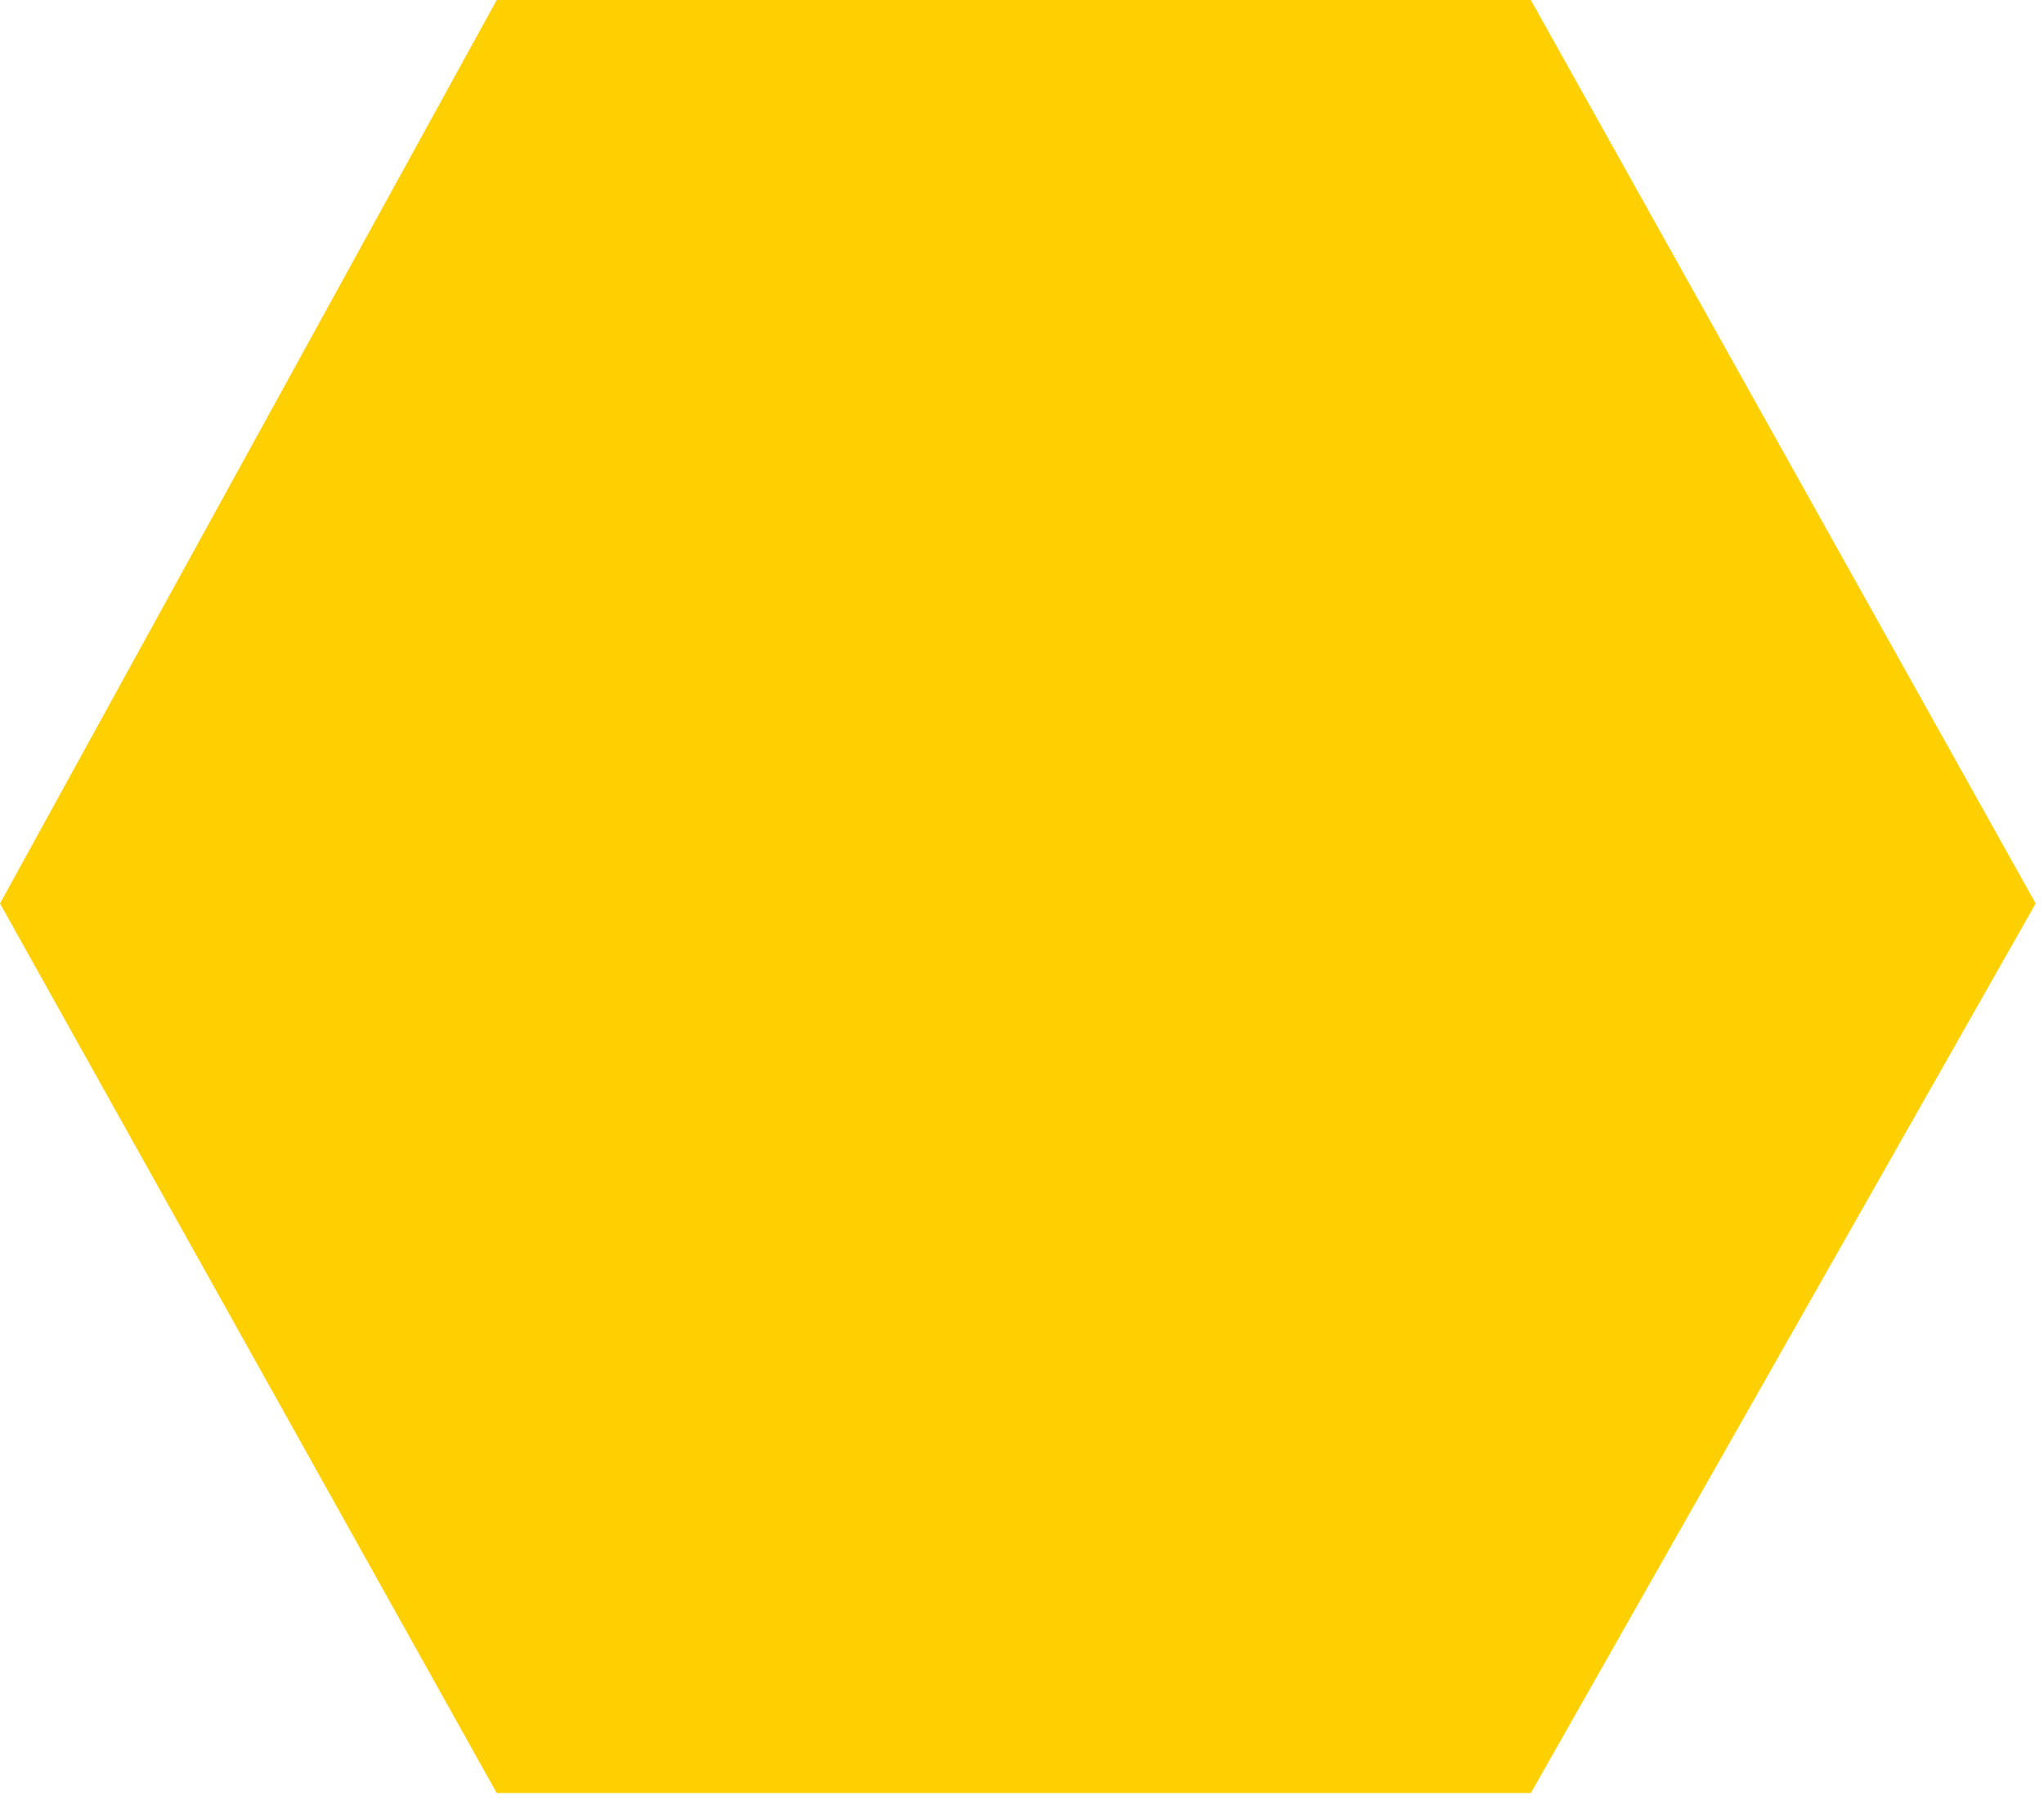
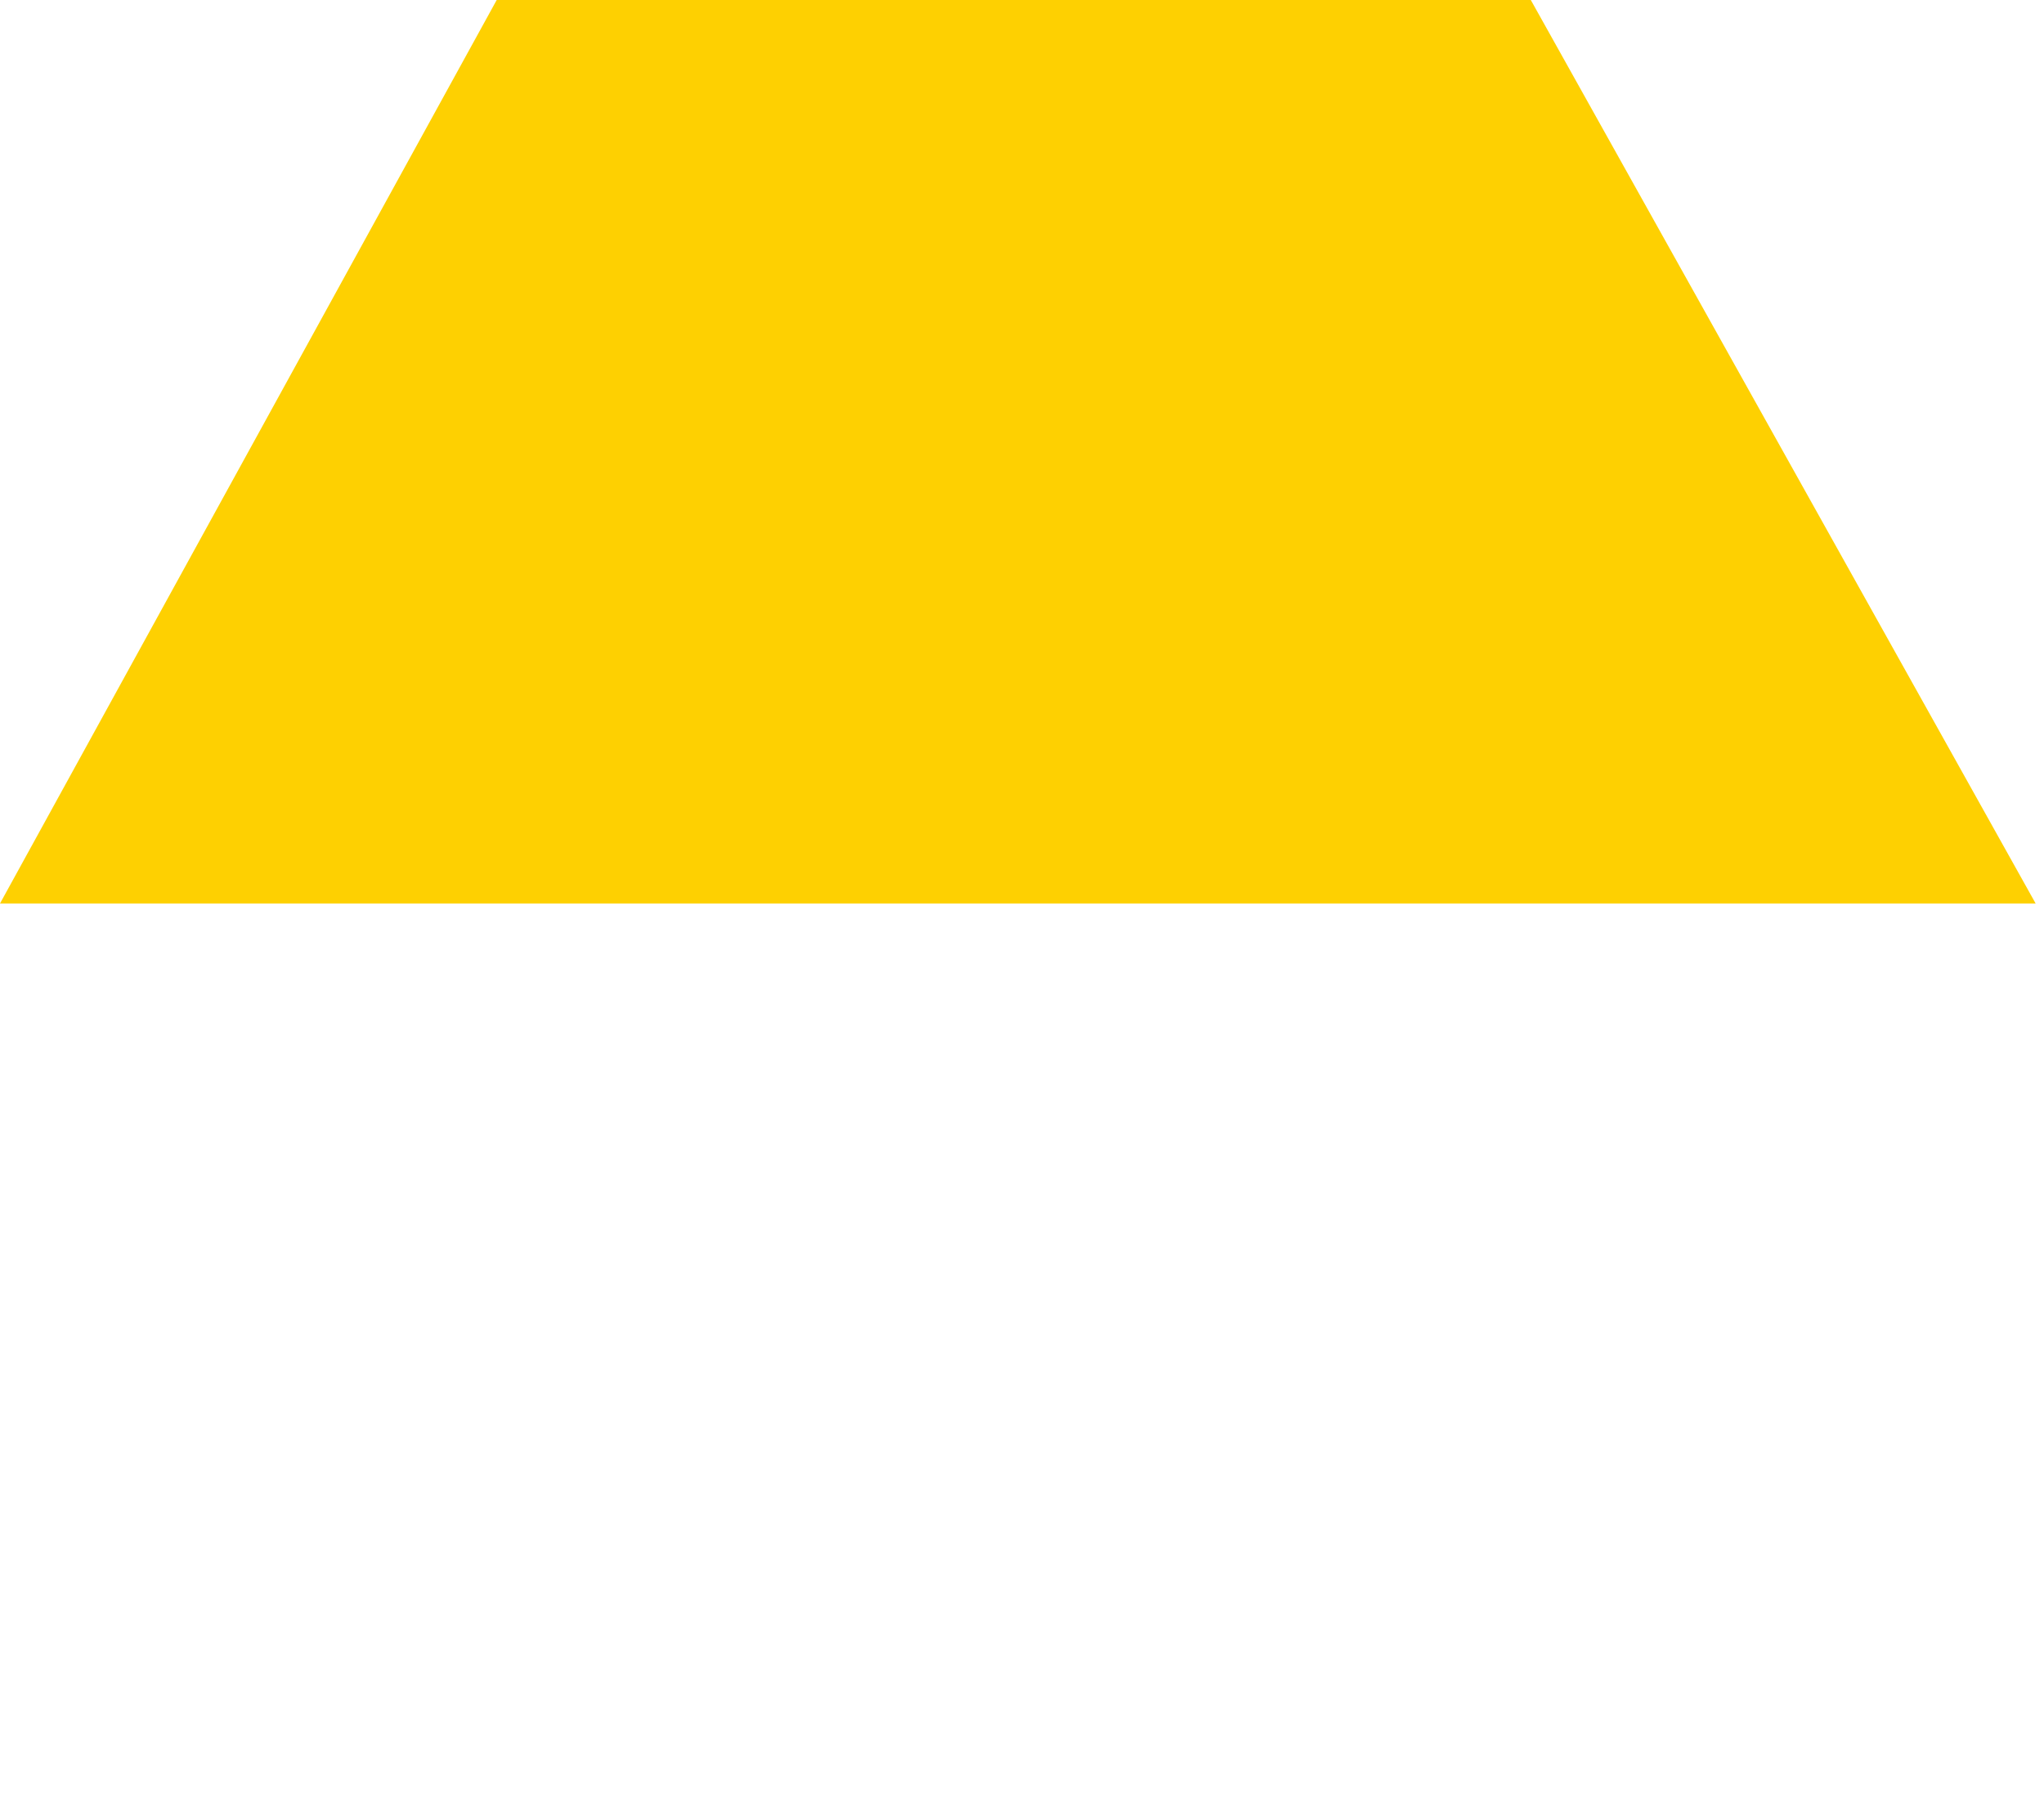
<svg xmlns="http://www.w3.org/2000/svg" fill="none" height="100%" overflow="visible" preserveAspectRatio="none" style="display: block;" viewBox="0 0 68 60" width="100%">
-   <path d="M0 30.051L16.524 59.638H50.927L67.722 30.051L50.927 0H16.524L0 30.051Z" fill="#FED001" id="Vector 116" />
+   <path d="M0 30.051H50.927L67.722 30.051L50.927 0H16.524L0 30.051Z" fill="#FED001" id="Vector 116" />
</svg>